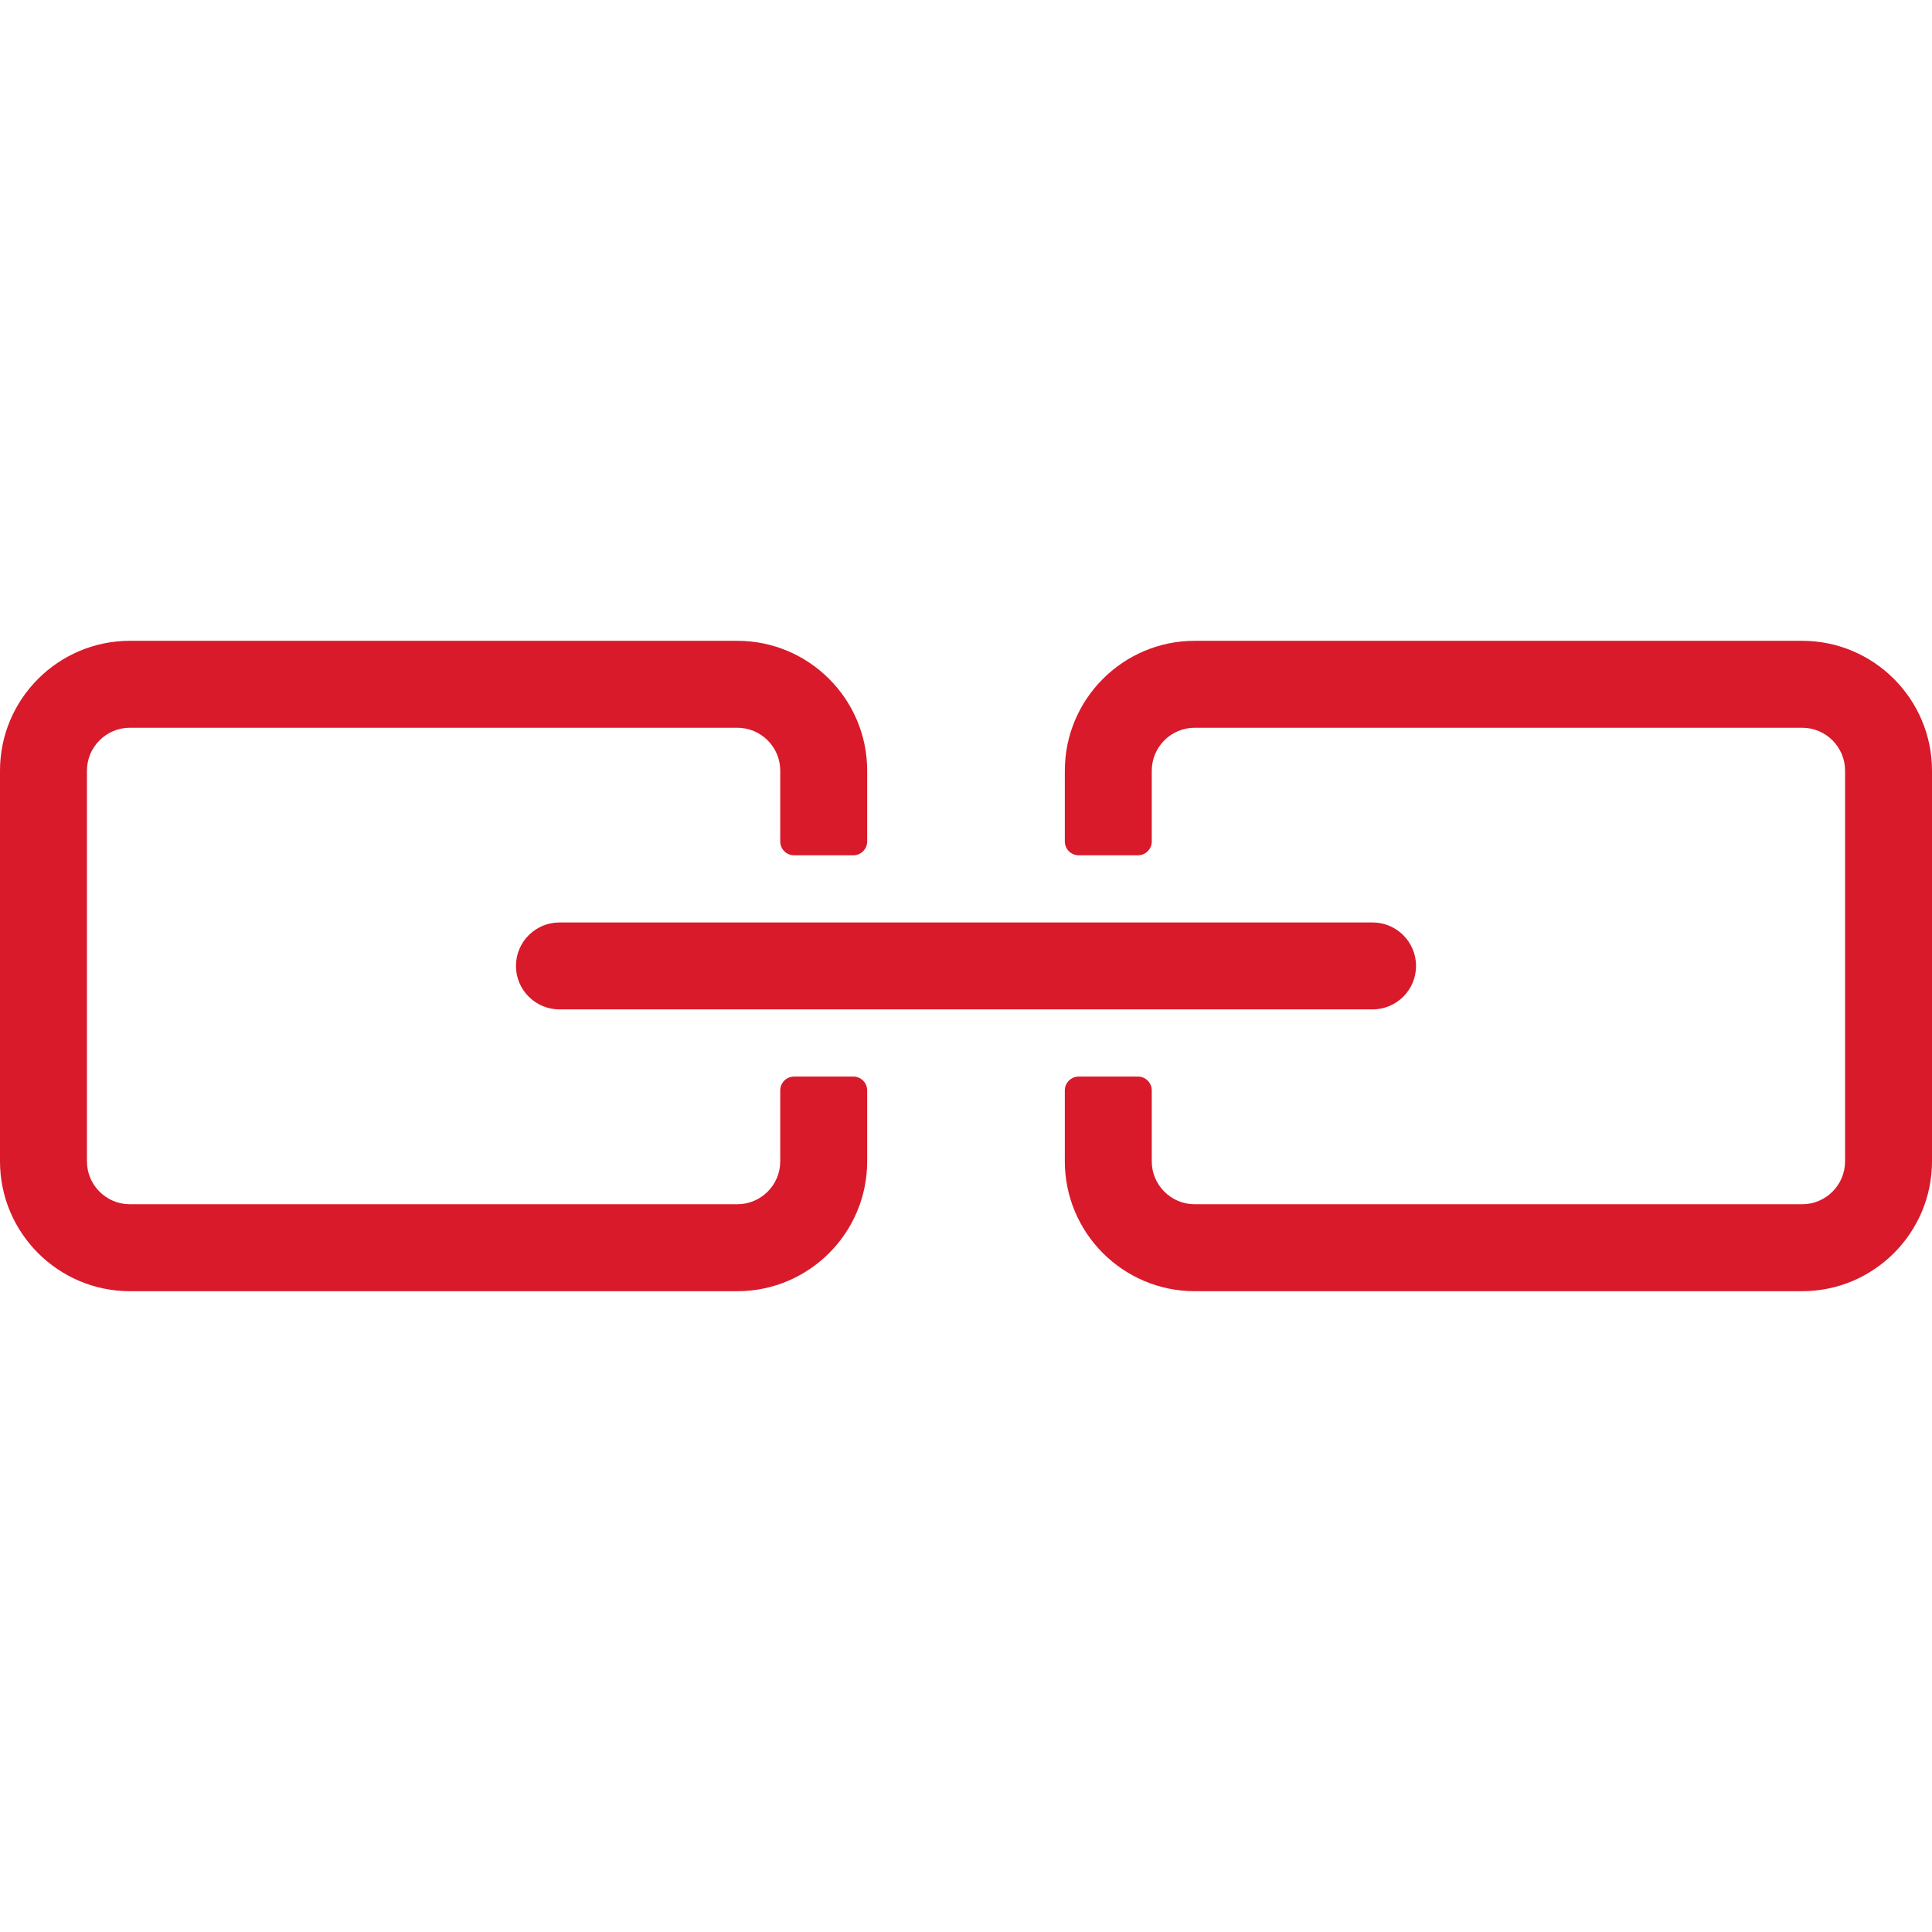
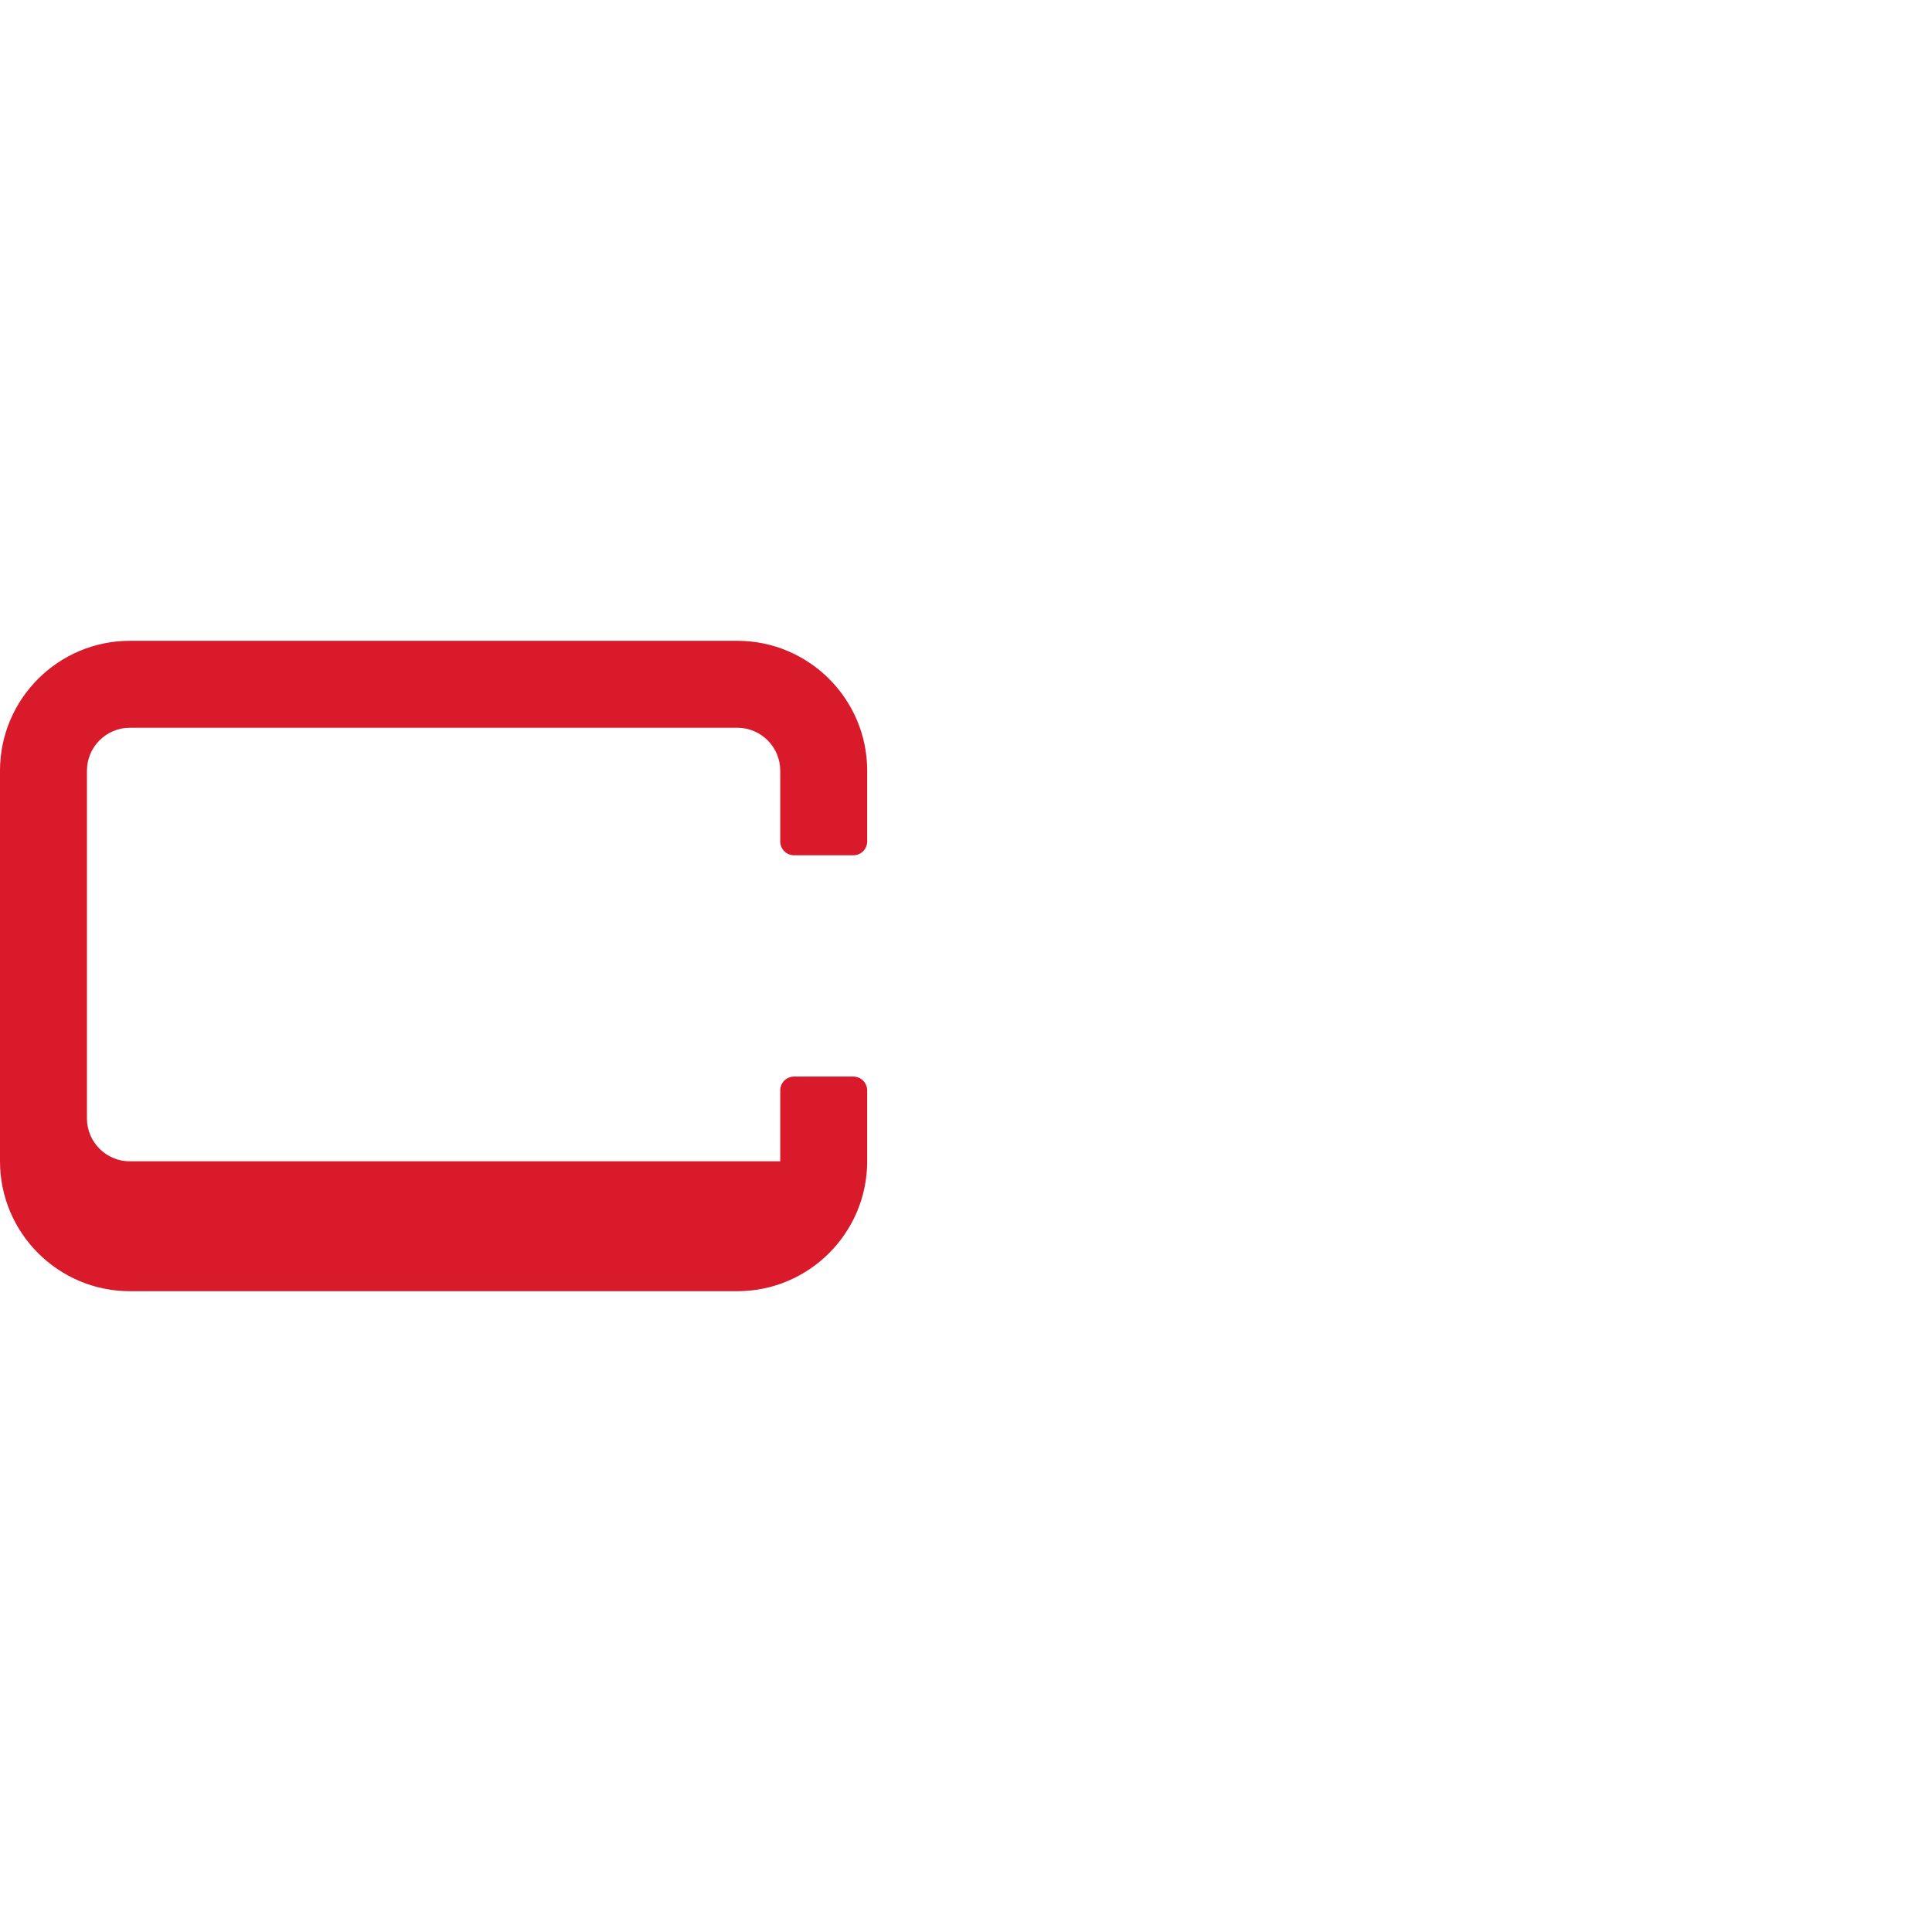
<svg xmlns="http://www.w3.org/2000/svg" id="Capa_1" x="0px" y="0px" viewBox="0 0 490 490" style="enable-background:new 0 0 490 490;" xml:space="preserve" width="512px" height="512px">
  <g>
-     <path d="M216.428,273.044h-15.033c-1.939,0-3.508,1.571-3.508,3.509v17.987c0,6.002-4.881,10.885-10.884,10.885H32.936 c-6.001,0-10.885-4.883-10.885-10.885V195.46c0-6.002,4.884-10.885,10.885-10.885h154.067c6.003,0,10.884,4.883,10.884,10.885 v17.952c0,1.938,1.569,3.508,3.508,3.508h15.033c1.938,0,3.509-1.57,3.509-3.508V195.46c0-18.16-14.773-32.934-32.934-32.934 H32.936C14.777,162.526,0,177.299,0,195.46v99.081c0,18.16,14.777,32.934,32.936,32.934h154.067 c18.16,0,32.934-14.773,32.934-32.934v-17.987C219.936,274.616,218.365,273.044,216.428,273.044z" fill="#d81a2b" />
-     <path d="M457.067,162.526H303.002c-18.16,0-32.935,14.773-32.935,32.934v17.952c0,1.938,1.57,3.508,3.508,3.508h15.032 c1.938,0,3.509-1.57,3.509-3.508V195.46c0-6.002,4.884-10.885,10.887-10.885h154.066c6.003,0,10.884,4.883,10.884,10.885v99.081 c0,6.002-4.881,10.885-10.884,10.885H303.002c-6.003,0-10.887-4.883-10.887-10.885v-17.987c0-1.938-1.57-3.509-3.509-3.509h-15.032 c-1.938,0-3.508,1.571-3.508,3.509v17.987c0,18.16,14.775,32.934,32.935,32.934h154.066c18.16,0,32.933-14.773,32.933-32.934 V195.46C490,177.299,475.228,162.526,457.067,162.526z" fill="#d81a2b" />
-     <path d="M130.859,244.982c0,6.079,4.945,11.024,11.025,11.024h206.235c6.078,0,11.023-4.945,11.023-11.024 s-4.945-11.024-11.023-11.024H141.884C135.805,233.958,130.859,238.903,130.859,244.982z" fill="#d81a2b" />
+     <path d="M216.428,273.044h-15.033c-1.939,0-3.508,1.571-3.508,3.509v17.987H32.936 c-6.001,0-10.885-4.883-10.885-10.885V195.46c0-6.002,4.884-10.885,10.885-10.885h154.067c6.003,0,10.884,4.883,10.884,10.885 v17.952c0,1.938,1.569,3.508,3.508,3.508h15.033c1.938,0,3.509-1.57,3.509-3.508V195.46c0-18.16-14.773-32.934-32.934-32.934 H32.936C14.777,162.526,0,177.299,0,195.46v99.081c0,18.16,14.777,32.934,32.936,32.934h154.067 c18.16,0,32.934-14.773,32.934-32.934v-17.987C219.936,274.616,218.365,273.044,216.428,273.044z" fill="#d81a2b" />
  </g>
  <g> </g>
  <g> </g>
  <g> </g>
  <g> </g>
  <g> </g>
  <g> </g>
  <g> </g>
  <g> </g>
  <g> </g>
  <g> </g>
  <g> </g>
  <g> </g>
  <g> </g>
  <g> </g>
  <g> </g>
</svg>